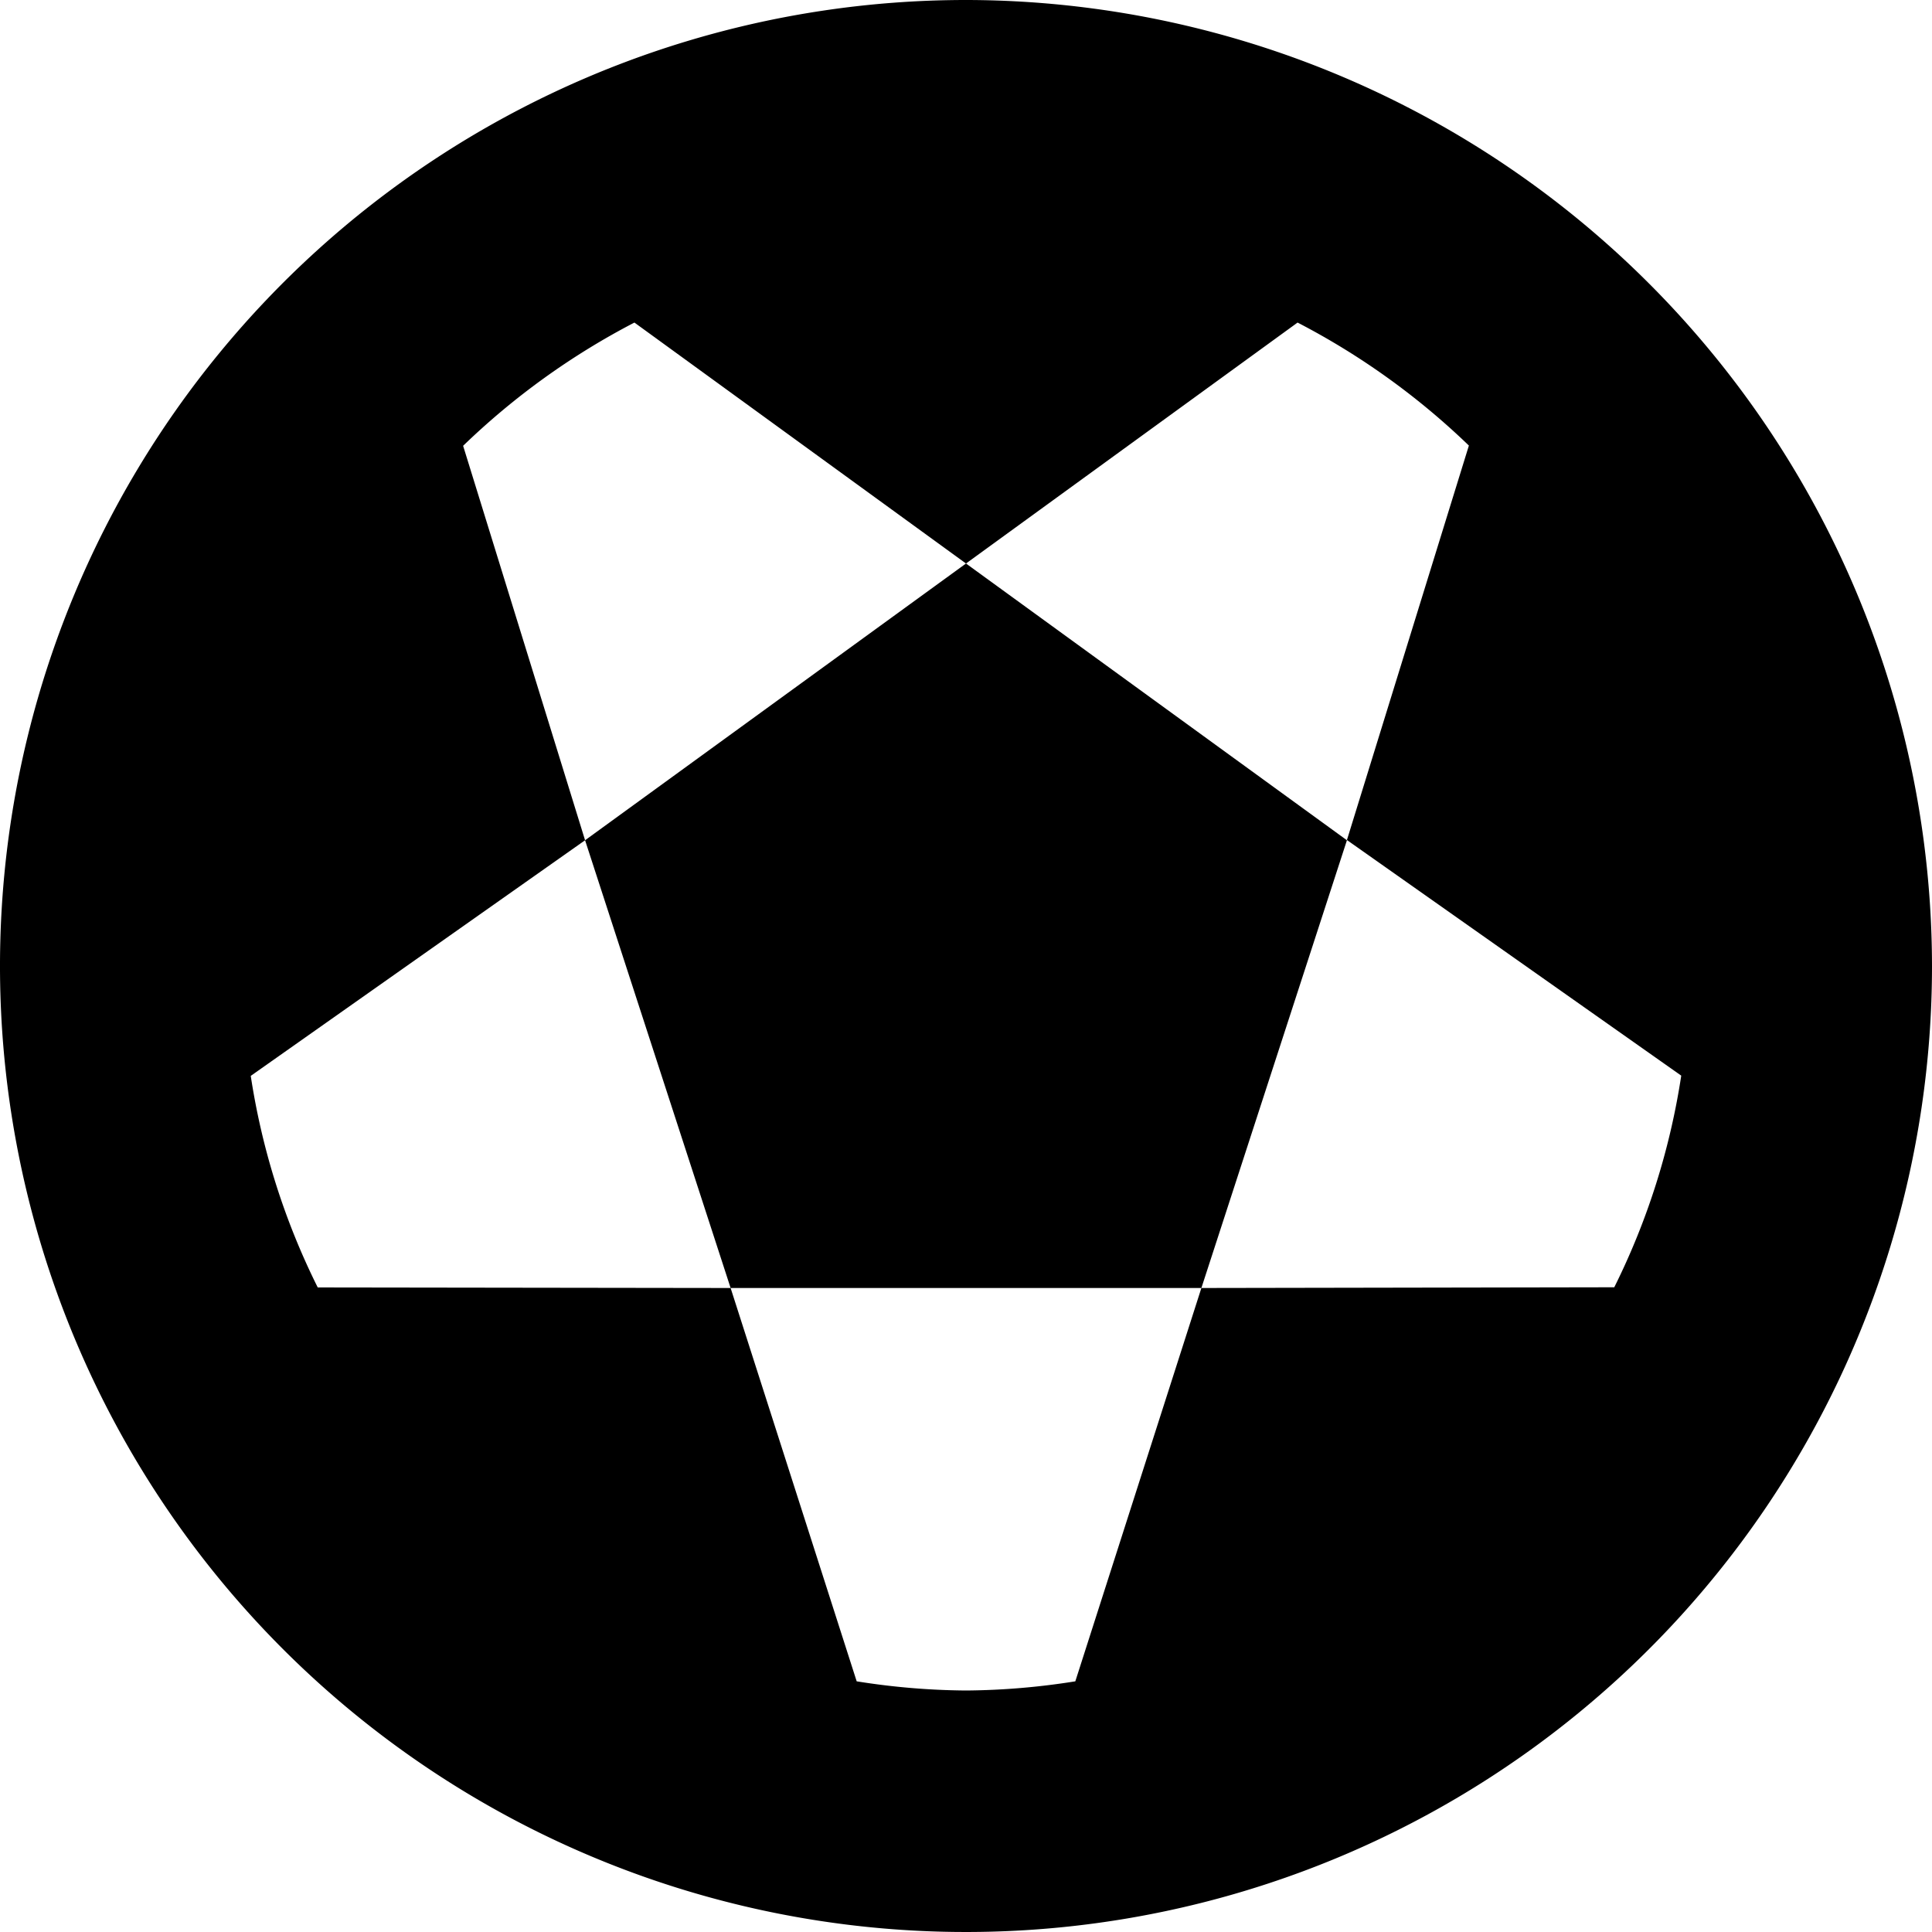
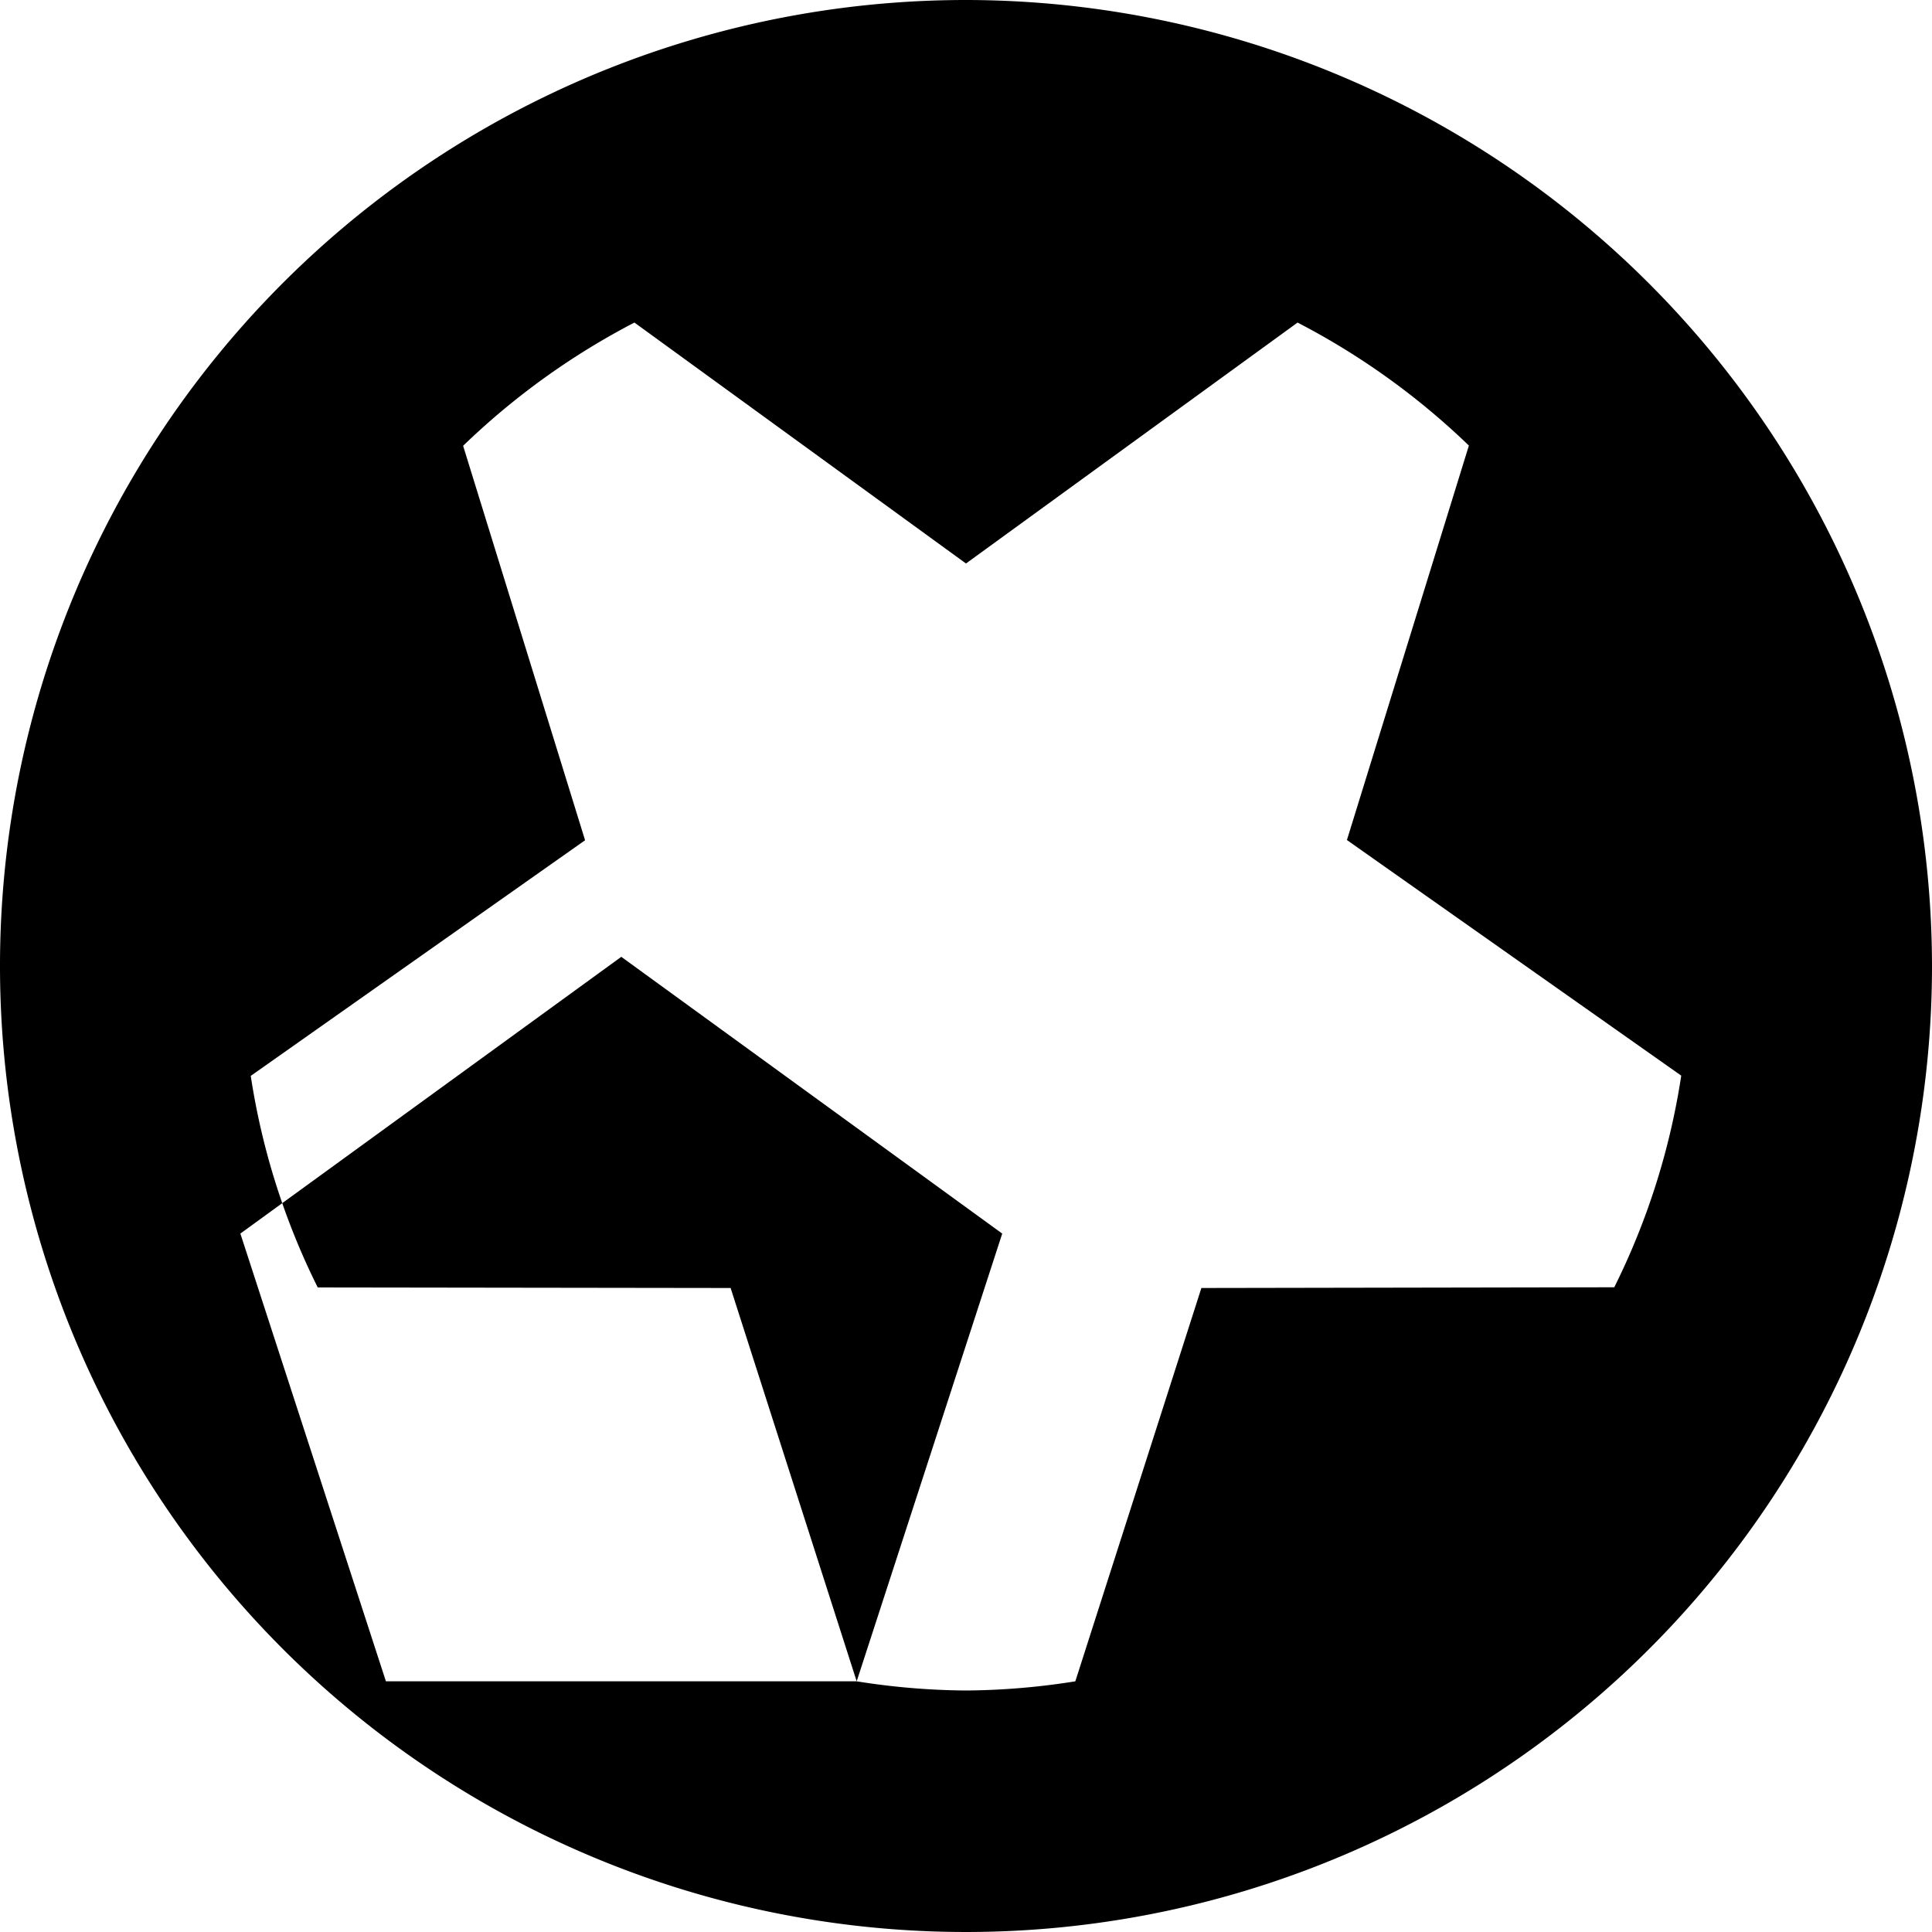
<svg xmlns="http://www.w3.org/2000/svg" id="Layer_1" height="512" viewBox="0 0 24 24" width="512" data-name="Layer 1">
-   <path d="m12 0a12 12 0 1 0 12 12 12.013 12.013 0 0 0 -12-12zm-1.358 20.886-1.566-4.886-5.129-.007a8.878 8.878 0 0 1 -.832-2.628l4.153-2.927-1.515-4.9a9.087 9.087 0 0 1 2.128-1.531l4.119 2.993 4.119-2.993a9.087 9.087 0 0 1 2.128 1.528l-1.515 4.9 4.153 2.927a8.894 8.894 0 0 1 -.832 2.629l-5.129.009-1.566 4.886a8.939 8.939 0 0 1 -1.358.114 8.939 8.939 0 0 1 -1.358-.114zm4.282-4.886h-5.848l-1.808-5.562 4.732-3.438 4.732 3.438z" />
+   <path d="m12 0a12 12 0 1 0 12 12 12.013 12.013 0 0 0 -12-12zm-1.358 20.886-1.566-4.886-5.129-.007a8.878 8.878 0 0 1 -.832-2.628l4.153-2.927-1.515-4.9a9.087 9.087 0 0 1 2.128-1.531l4.119 2.993 4.119-2.993a9.087 9.087 0 0 1 2.128 1.528l-1.515 4.9 4.153 2.927a8.894 8.894 0 0 1 -.832 2.629l-5.129.009-1.566 4.886a8.939 8.939 0 0 1 -1.358.114 8.939 8.939 0 0 1 -1.358-.114zh-5.848l-1.808-5.562 4.732-3.438 4.732 3.438z" />
</svg>